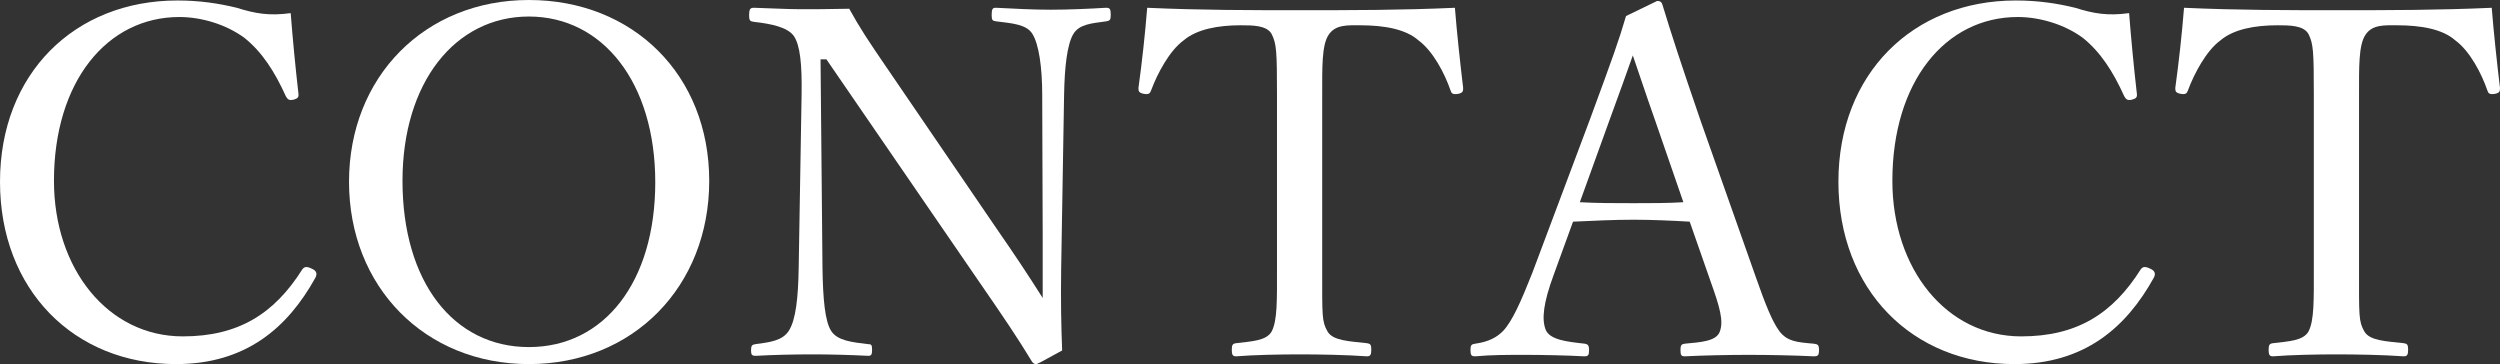
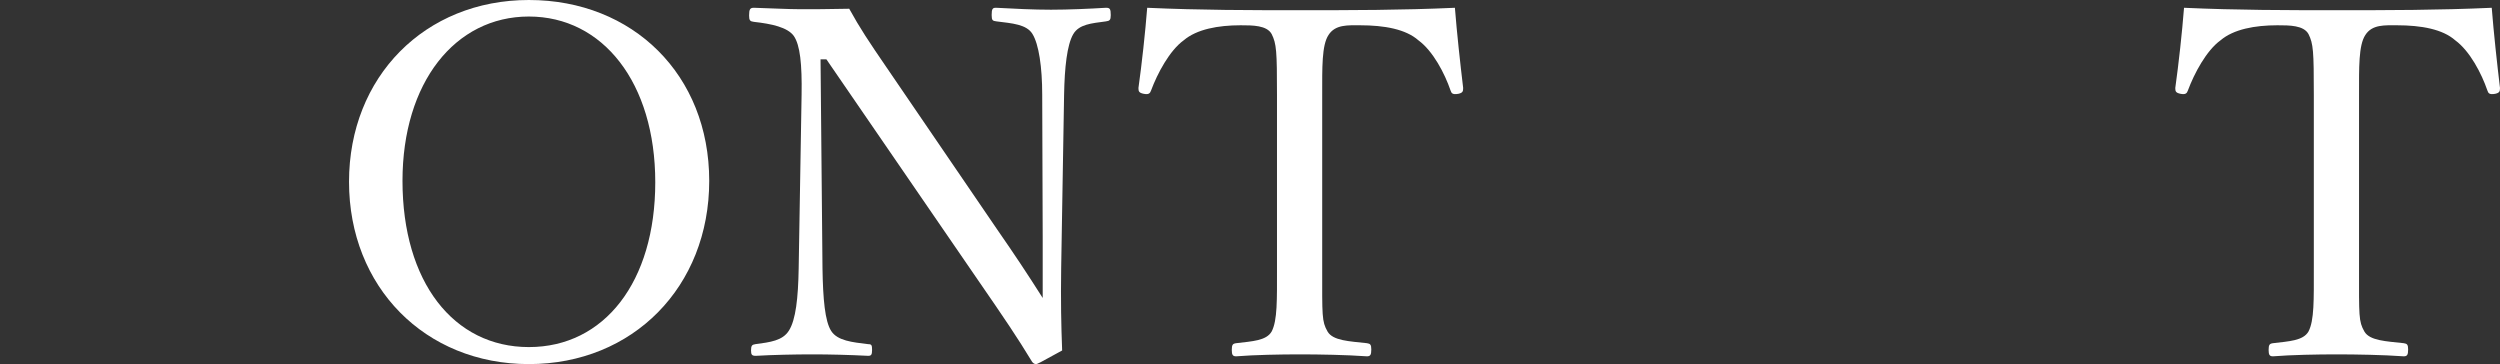
<svg xmlns="http://www.w3.org/2000/svg" id="uuid-77e3815d-51d3-41d3-94b8-098d060233a6" data-name="レイヤー 1" width="822.87" height="119.84" viewBox="0 0 822.87 119.84">
  <rect x="0" y="0" width="822.87" height="119.84" fill="#333333" stroke="none" />
-   <path d="M98.24,30.88c.16,1.12-.32,1.6-1.6,1.92-1.44.32-1.92,0-2.56-1.12-3.68-8.16-7.84-14.56-13.6-19.2-6.08-4.48-14.24-6.88-21.44-6.88-23.84,0-41.28,21.28-41.28,53.92,0,28.96,17.76,51.2,42.4,51.2,18.24,0,30.08-7.36,39.36-22.08.64-.8,1.28-1.12,3.2-.16,1.44.64,1.76,1.6,1.12,2.88-9.12,16.48-22.88,28.48-45.92,28.48C24.32,119.84,0,95.36,0,59.84S24.48.16,58.4.16c7.36,0,13.6.96,19.52,2.4,6.08,1.92,10.72,2.72,17.76,1.76.64,8.32,1.6,18.24,2.56,26.56Z" style="fill: #fff; stroke-width: 0px;" />
  <path d="M233.44,59.52c0,34.88-25.12,60.32-59.36,60.32s-59.2-25.44-59.2-60S139.84,0,174.08,0s59.36,24.64,59.36,59.52ZM132.48,59.52c0,33.28,16.8,54.72,41.6,54.72s41.6-21.44,41.6-54.24S198.4,5.44,174.08,5.44s-41.6,21.76-41.6,54.08Z" style="fill: #fff; stroke-width: 0px;" />
  <path d="M270.08,19.52l.64,68.8c.16,10.08.8,17.44,2.88,20.64,2.08,3.2,6.88,3.68,12.16,4.32,1.12,0,1.28.32,1.28,1.92s-.32,1.92-1.28,1.92c-6.4-.32-12.64-.48-18.4-.48s-13.12.16-18.56.48c-1.28,0-1.6-.32-1.6-1.76,0-1.6.32-1.92,1.44-2.08,4.8-.64,8.96-1.12,11.04-4.48,2.24-3.52,3.04-10.72,3.2-20.48l.96-57.12c.16-10.08-.48-16.32-2.56-19.36-2.08-2.88-7.36-4-13.12-4.64-1.28-.16-1.6-.48-1.6-2.08,0-2.08.32-2.56,1.6-2.56,5.44.16,11.36.48,15.36.48,4.32,0,8.32,0,16-.16,3.52,6.4,6.4,10.72,12.32,19.36l36.48,53.44c5.44,7.84,9.92,14.56,14.88,22.4v-19.84l-.16-47.04c0-9.12-1.12-16.64-3.2-20-1.92-3.2-6.72-3.52-11.84-4.16-1.28-.16-1.6-.32-1.6-2.08,0-2.08.32-2.4,1.44-2.4,5.92.32,12.32.64,18.08.64s12.96-.32,18.08-.64c1.28,0,1.6.32,1.6,2.4,0,1.6-.32,1.92-1.6,2.08-4.8.64-8.8.96-10.72,4.16-2.08,3.52-2.88,11.04-3.04,20l-.96,57.12c-.16,10.72,0,18.56.32,27.04-7.84,4.32-8.16,4.48-8.64,4.48s-.96-.32-1.28-.8c-4.96-8.16-8.64-13.6-18.24-27.52l-49.44-72h-1.92Z" style="fill: #fff; stroke-width: 0px;" />
  <path d="M420.32,31.36c0-14.56-.16-16.96-1.76-20.16-1.6-2.88-6.24-2.88-10.24-2.88-7.36,0-14.4,1.28-18.72,4.96-4.64,3.36-8.64,10.88-10.72,16.48-.32.96-.8,1.44-2.4,1.12s-1.76-.8-1.76-1.92c1.12-8,2.24-18.24,2.88-26.4,17.6.8,33.92.8,50.4.8s33.28,0,50.88-.8c.64,8.16,1.76,18.4,2.72,26.4,0,1.12-.16,1.6-1.6,1.92-1.92.32-2.24-.16-2.56-1.12-1.92-5.6-5.76-12.96-10.56-16.48-4.16-3.68-11.2-4.96-19.2-4.96-4,0-8.16-.32-10.4,3.2-2.24,3.36-2.08,10.72-2.08,19.84v56.8c0,15.84-.16,17.6,1.76,20.96,1.76,3.04,7.2,3.2,12.96,3.84,1.12.16,1.44.48,1.44,2.08,0,1.76-.32,2.24-1.44,2.24-6.72-.48-15.68-.64-22.08-.64s-14.88.16-20.96.64c-1.12,0-1.44-.48-1.44-2.08,0-1.76.32-2.08,1.44-2.24,5.28-.64,9.92-.8,11.68-3.84,1.92-3.68,1.76-10.4,1.76-20.96V31.36Z" style="fill: #fff; stroke-width: 0px;" />
-   <path d="M556.16,72.96c-5.44-.32-12.32-.64-18.4-.64-6.56,0-12.96.32-20,.64l-6.4,17.6c-3.36,9.12-4,14.56-2.56,18.08,1.44,3.2,6.88,3.84,12.8,4.48.96.16,1.44.48,1.44,2.08,0,1.76-.32,2.08-1.6,2.08-5.92-.32-13.76-.48-19.52-.48s-11.2,0-16.32.48c-1.28,0-1.6-.32-1.6-2.08,0-1.6.32-1.92,1.6-2.08,4.48-.64,7.04-2.08,9.12-4.16,3.04-3.2,5.92-9.76,9.6-19.04l19.04-50.72c7.84-21.28,9.44-25.76,11.84-33.92l10.24-4.96c.8,0,1.44.16,1.76,1.28,3.04,9.92,5.6,17.92,12.64,38.4l18.08,51.2c3.2,9.12,5.44,14.72,7.84,17.92,2.56,3.2,5.44,3.52,11.2,4,1.44.16,1.76.48,1.76,2.08,0,1.76-.32,2.08-1.76,2.08-6.4-.32-15.04-.48-21.44-.48s-14.56.16-20.96.48c-1.12,0-1.44-.32-1.44-2.08,0-1.6.32-1.92,1.44-2.08,5.28-.48,10.4-.8,11.52-4,1.28-3.52,0-8-3.04-16.48l-6.88-19.68ZM544.96,40.16c-3.68-10.4-5.44-16-7.52-21.92-2.08,5.92-4.16,11.68-7.84,21.76l-9.6,26.56c5.6.32,11.84.32,17.76.32,5.28,0,11.36,0,16.32-.32l-9.12-26.4Z" style="fill: #fff; stroke-width: 0px;" />
-   <path d="M703.35,30.88c.16,1.12-.32,1.6-1.6,1.92-1.44.32-1.92,0-2.56-1.12-3.68-8.16-7.84-14.56-13.6-19.2-6.08-4.48-14.24-6.88-21.44-6.88-23.84,0-41.28,21.28-41.28,53.92,0,28.96,17.76,51.2,42.4,51.2,18.24,0,30.08-7.36,39.36-22.08.64-.8,1.28-1.12,3.2-.16,1.44.64,1.76,1.6,1.12,2.88-9.12,16.48-22.88,28.48-45.92,28.48-33.6,0-57.92-24.48-57.92-60S629.59.16,663.51.16c7.36,0,13.6.96,19.52,2.4,6.08,1.92,10.72,2.72,17.76,1.76.64,8.32,1.6,18.24,2.56,26.56Z" style="fill: #fff; stroke-width: 0px;" />
  <path d="M761.59,31.36c0-14.56-.16-16.96-1.76-20.16-1.6-2.88-6.24-2.88-10.24-2.88-7.36,0-14.4,1.28-18.72,4.96-4.64,3.36-8.64,10.88-10.72,16.48-.32.96-.8,1.44-2.4,1.12-1.6-.32-1.76-.8-1.76-1.92,1.12-8,2.24-18.24,2.88-26.4,17.6.8,33.92.8,50.4.8s33.28,0,50.88-.8c.64,8.16,1.76,18.4,2.72,26.4,0,1.12-.16,1.6-1.6,1.92-1.92.32-2.24-.16-2.56-1.12-1.92-5.6-5.76-12.96-10.56-16.48-4.16-3.68-11.2-4.96-19.2-4.96-4,0-8.16-.32-10.4,3.2-2.24,3.36-2.08,10.72-2.08,19.84v56.8c0,15.84-.16,17.6,1.76,20.96,1.76,3.04,7.2,3.2,12.96,3.84,1.12.16,1.44.48,1.44,2.08,0,1.76-.32,2.24-1.44,2.24-6.72-.48-15.68-.64-22.08-.64s-14.88.16-20.96.64c-1.12,0-1.44-.48-1.44-2.08,0-1.76.32-2.08,1.44-2.24,5.28-.64,9.92-.8,11.68-3.84,1.92-3.68,1.76-10.4,1.76-20.96V31.36Z" style="fill: #fff; stroke-width: 0px;" />
</svg>